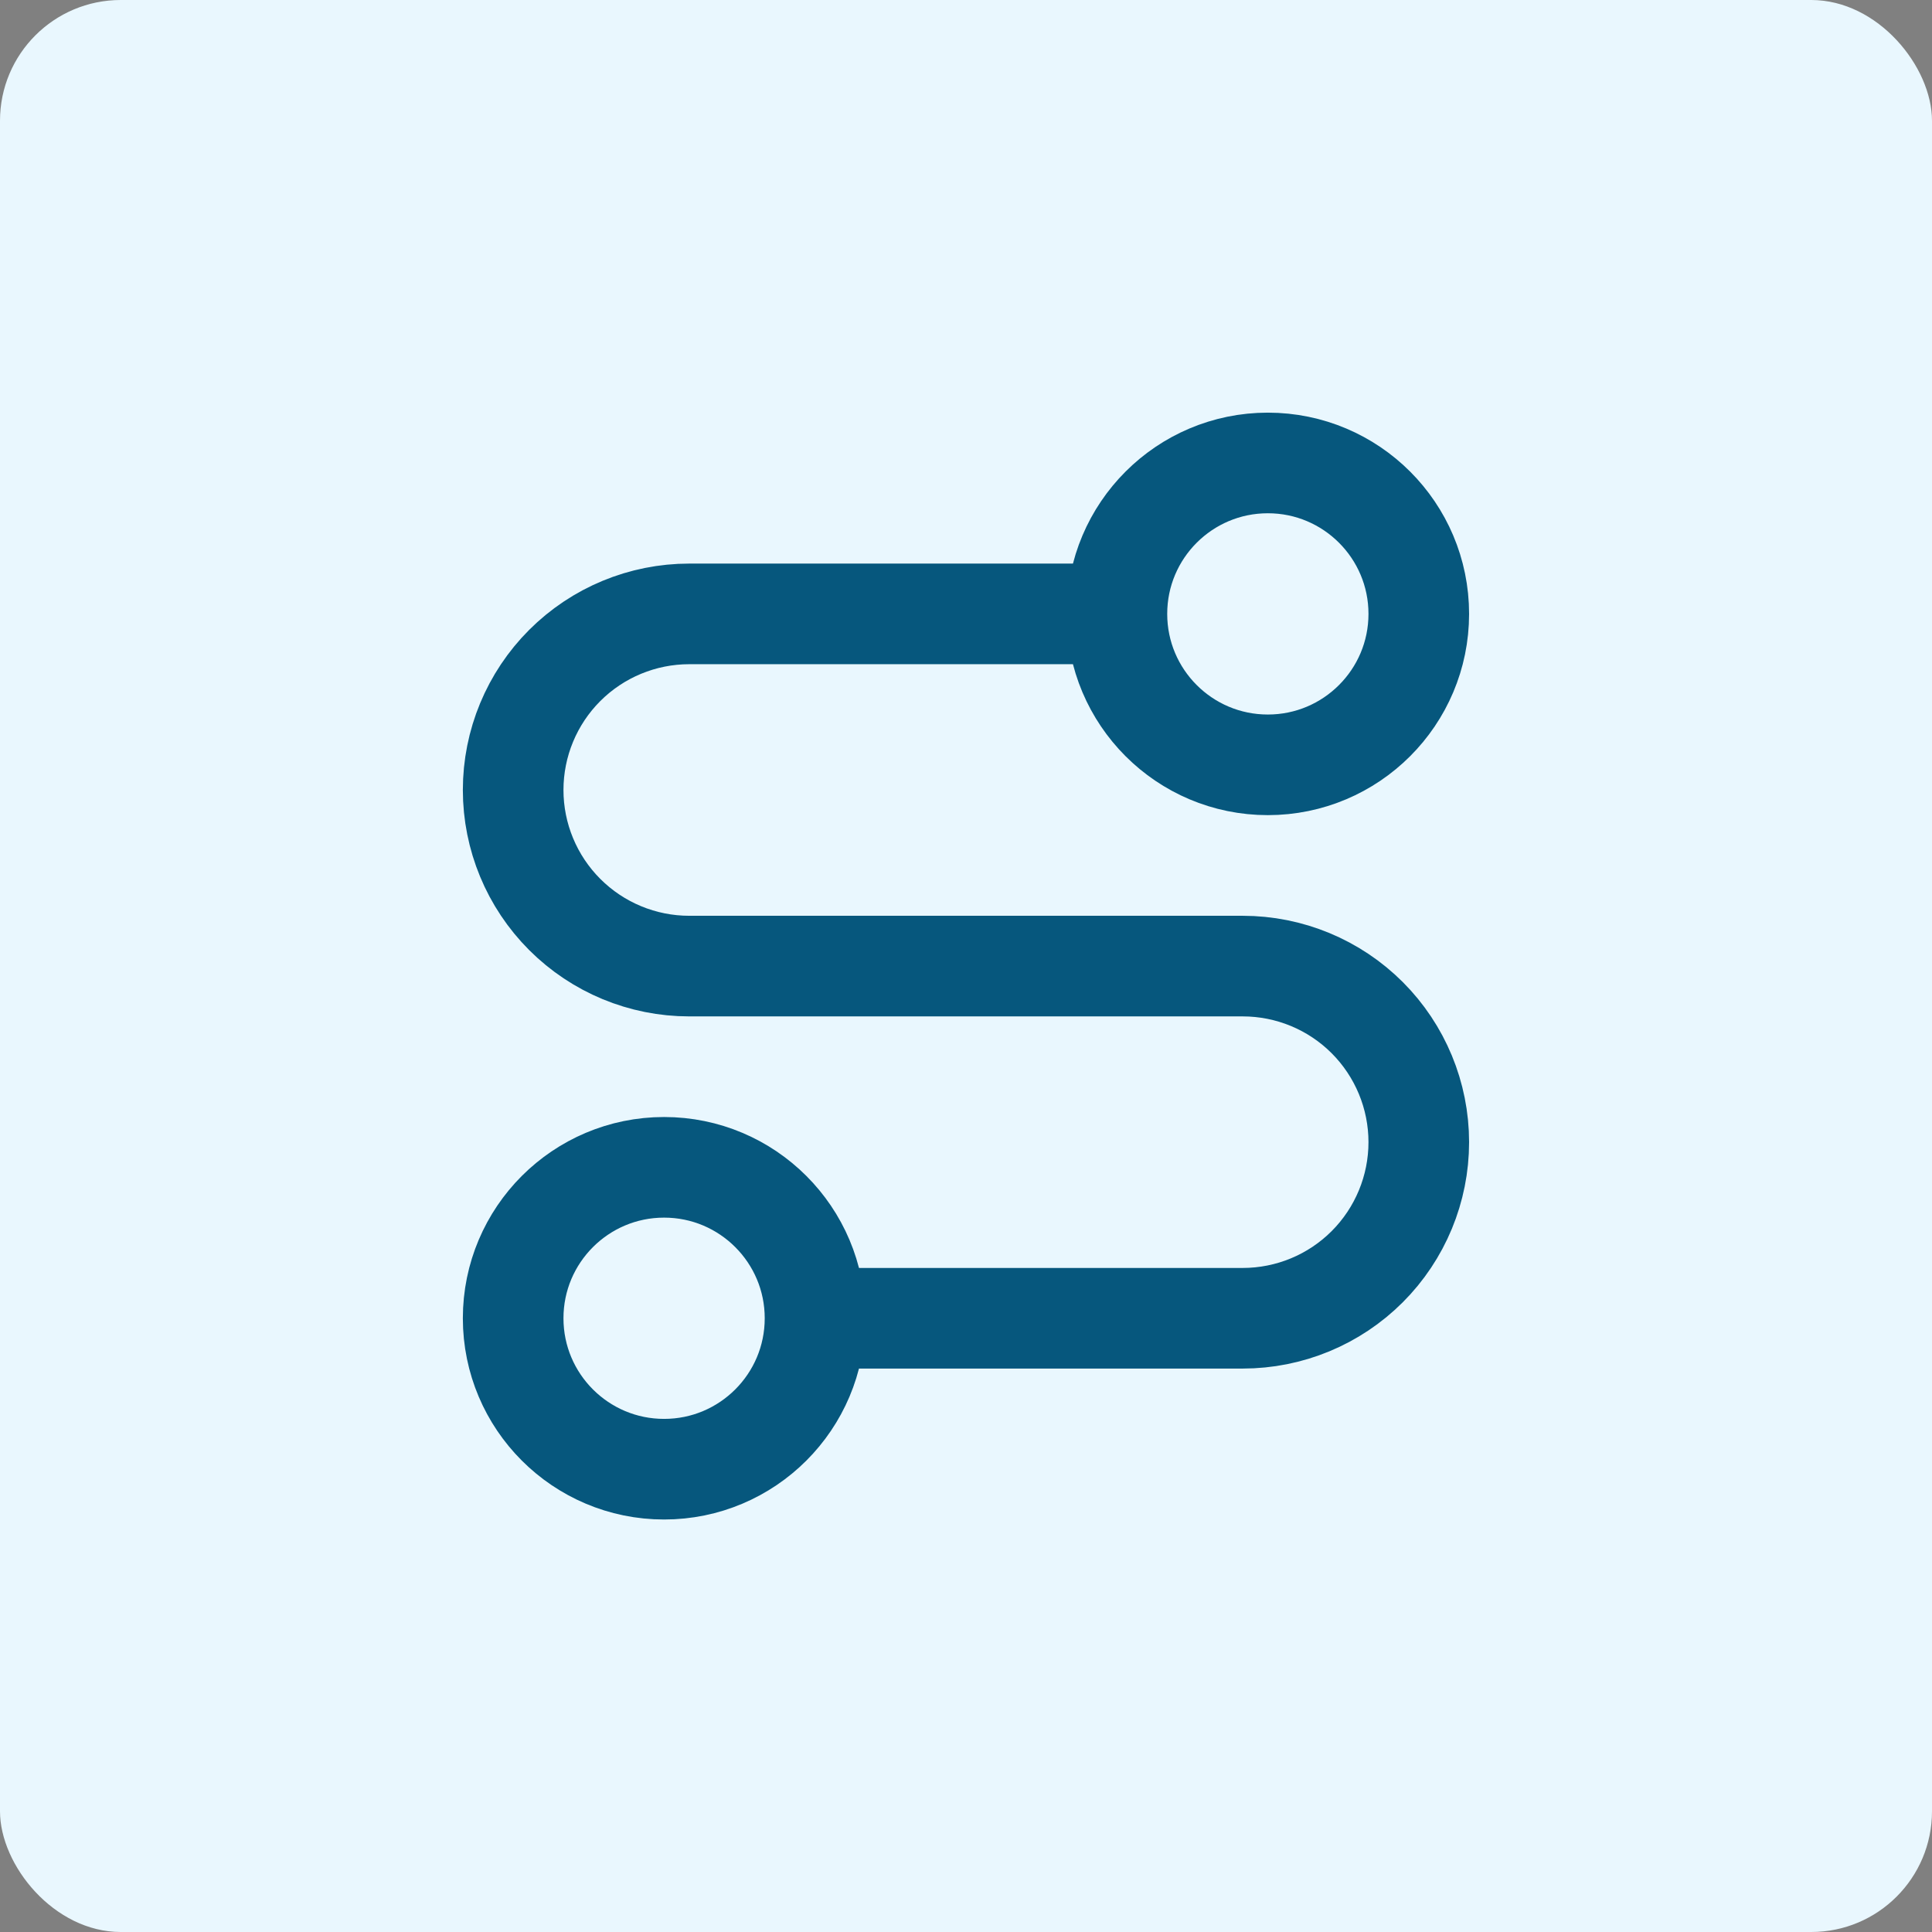
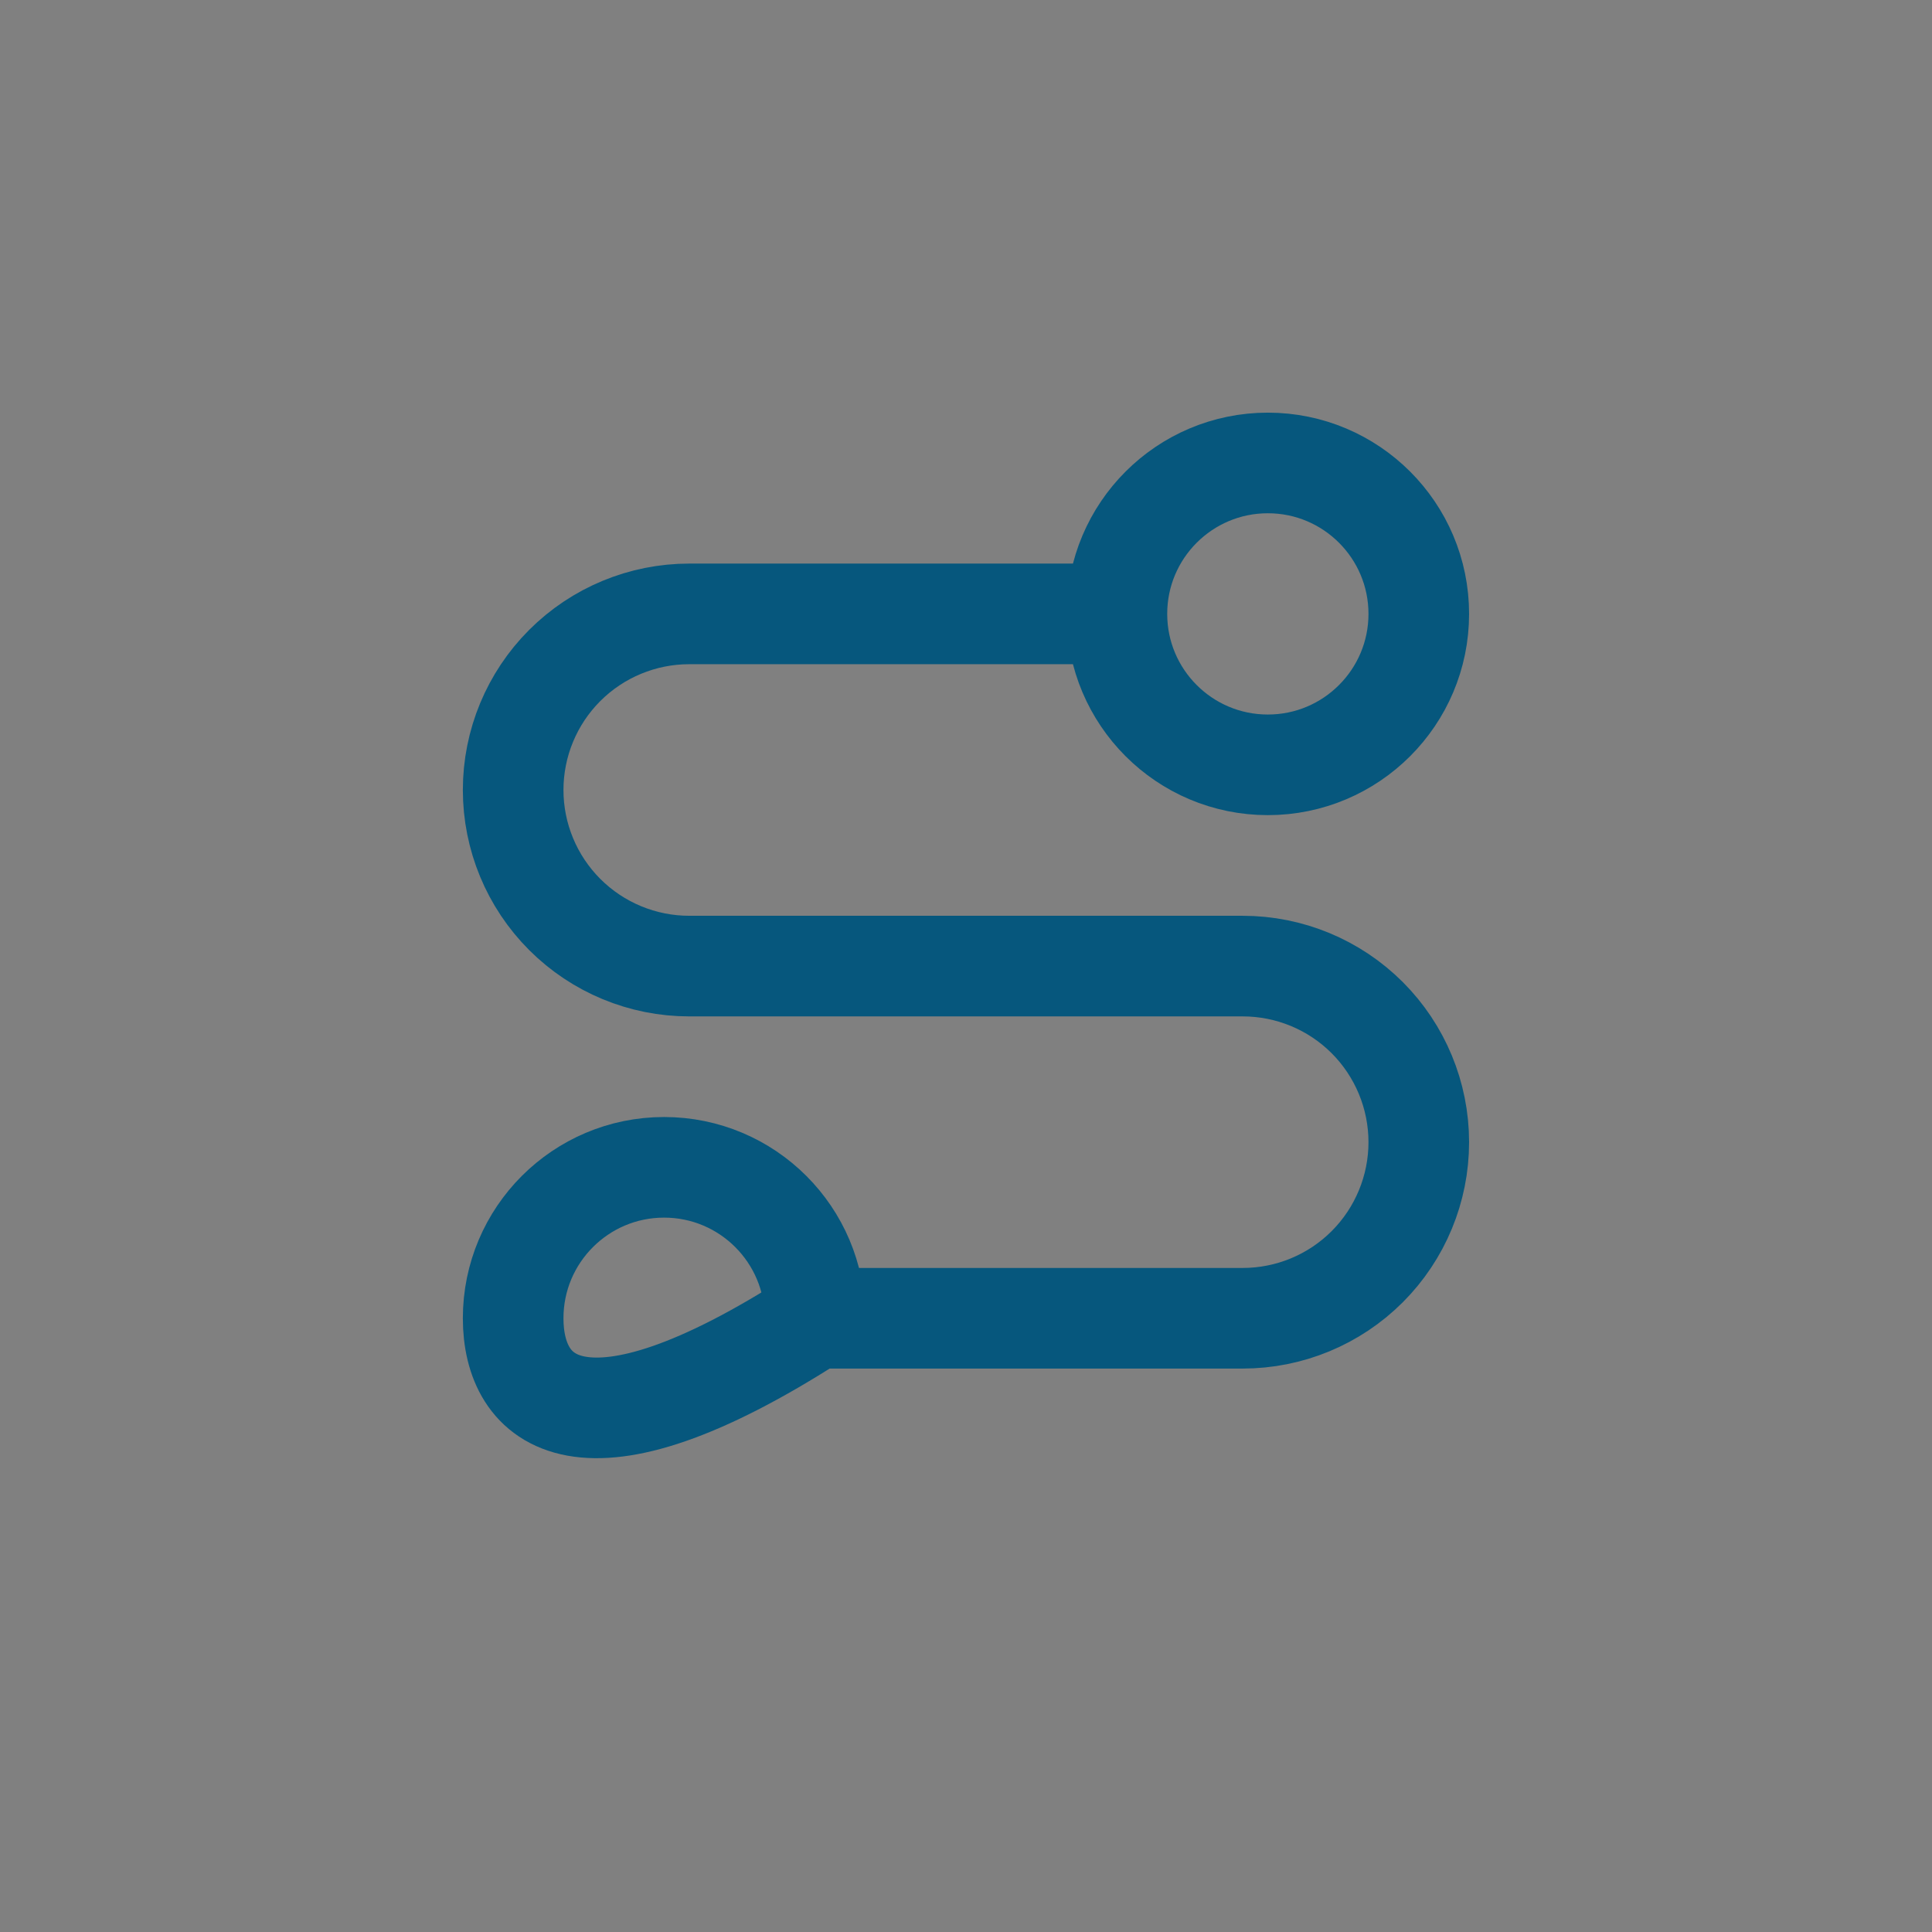
<svg xmlns="http://www.w3.org/2000/svg" width="64" height="64" viewBox="0 0 64 64" fill="none">
  <rect x="0" y="0" width="64" height="64" fill="#808080" stroke="none" />
-   <rect width="64" height="64" rx="4" fill="#E9F7FE" />
-   <path d="M26.999 43.669C26.999 46.431 24.76 48.669 21.999 48.669C19.238 48.669 16.999 46.431 16.999 43.669C16.999 40.908 19.238 38.669 21.999 38.669C24.76 38.669 26.999 40.908 26.999 43.669ZM26.999 43.669H41.166C42.713 43.669 44.197 43.055 45.291 41.961C46.384 40.867 46.999 39.383 46.999 37.836C46.999 36.289 46.384 34.805 45.291 33.711C44.197 32.617 42.713 32.003 41.166 32.003H22.832C21.285 32.003 19.802 31.388 18.708 30.294C17.614 29.2 16.999 27.716 16.999 26.169C16.999 24.622 17.614 23.138 18.708 22.044C19.802 20.951 21.285 20.336 22.832 20.336H36.999M36.999 20.336C36.999 23.097 39.238 25.336 41.999 25.336C44.76 25.336 46.999 23.097 46.999 20.336C46.999 17.575 44.76 15.336 41.999 15.336C39.238 15.336 36.999 17.575 36.999 20.336Z" stroke="#06577D" stroke-width="3.333" stroke-linecap="round" stroke-linejoin="round" />
+   <path d="M26.999 43.669C19.238 48.669 16.999 46.431 16.999 43.669C16.999 40.908 19.238 38.669 21.999 38.669C24.76 38.669 26.999 40.908 26.999 43.669ZM26.999 43.669H41.166C42.713 43.669 44.197 43.055 45.291 41.961C46.384 40.867 46.999 39.383 46.999 37.836C46.999 36.289 46.384 34.805 45.291 33.711C44.197 32.617 42.713 32.003 41.166 32.003H22.832C21.285 32.003 19.802 31.388 18.708 30.294C17.614 29.2 16.999 27.716 16.999 26.169C16.999 24.622 17.614 23.138 18.708 22.044C19.802 20.951 21.285 20.336 22.832 20.336H36.999M36.999 20.336C36.999 23.097 39.238 25.336 41.999 25.336C44.76 25.336 46.999 23.097 46.999 20.336C46.999 17.575 44.76 15.336 41.999 15.336C39.238 15.336 36.999 17.575 36.999 20.336Z" stroke="#06577D" stroke-width="3.333" stroke-linecap="round" stroke-linejoin="round" />
</svg>